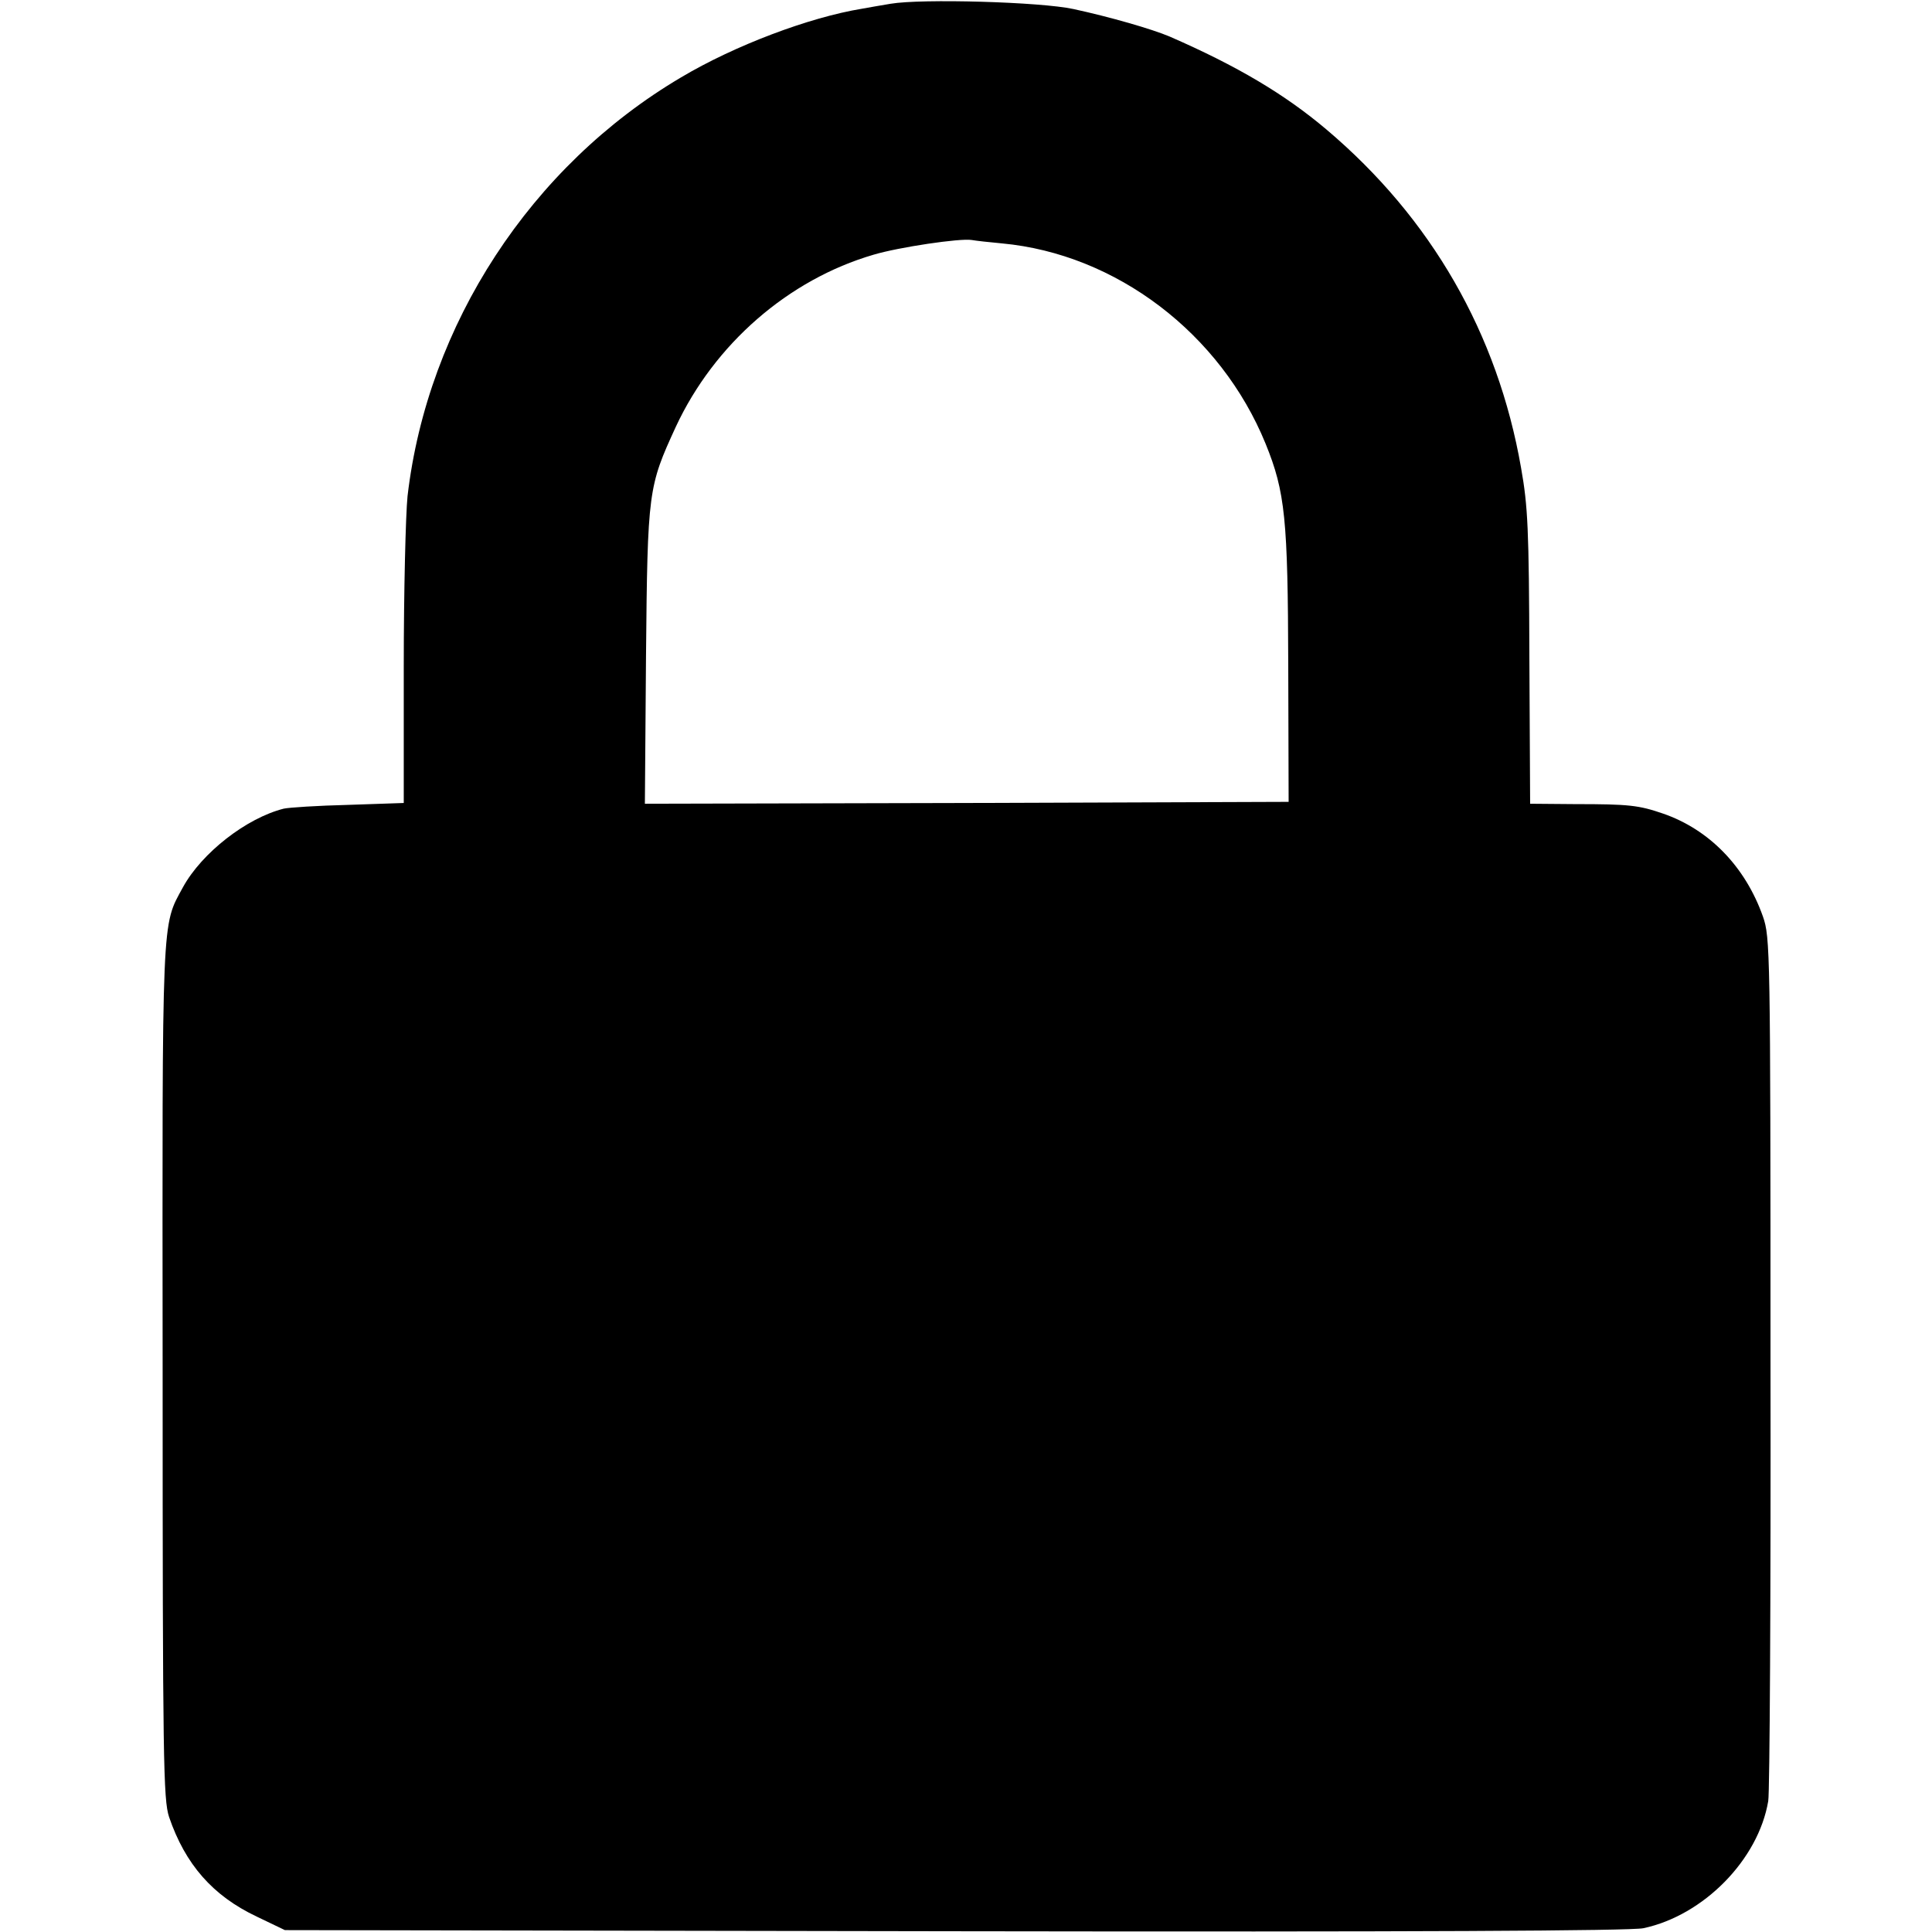
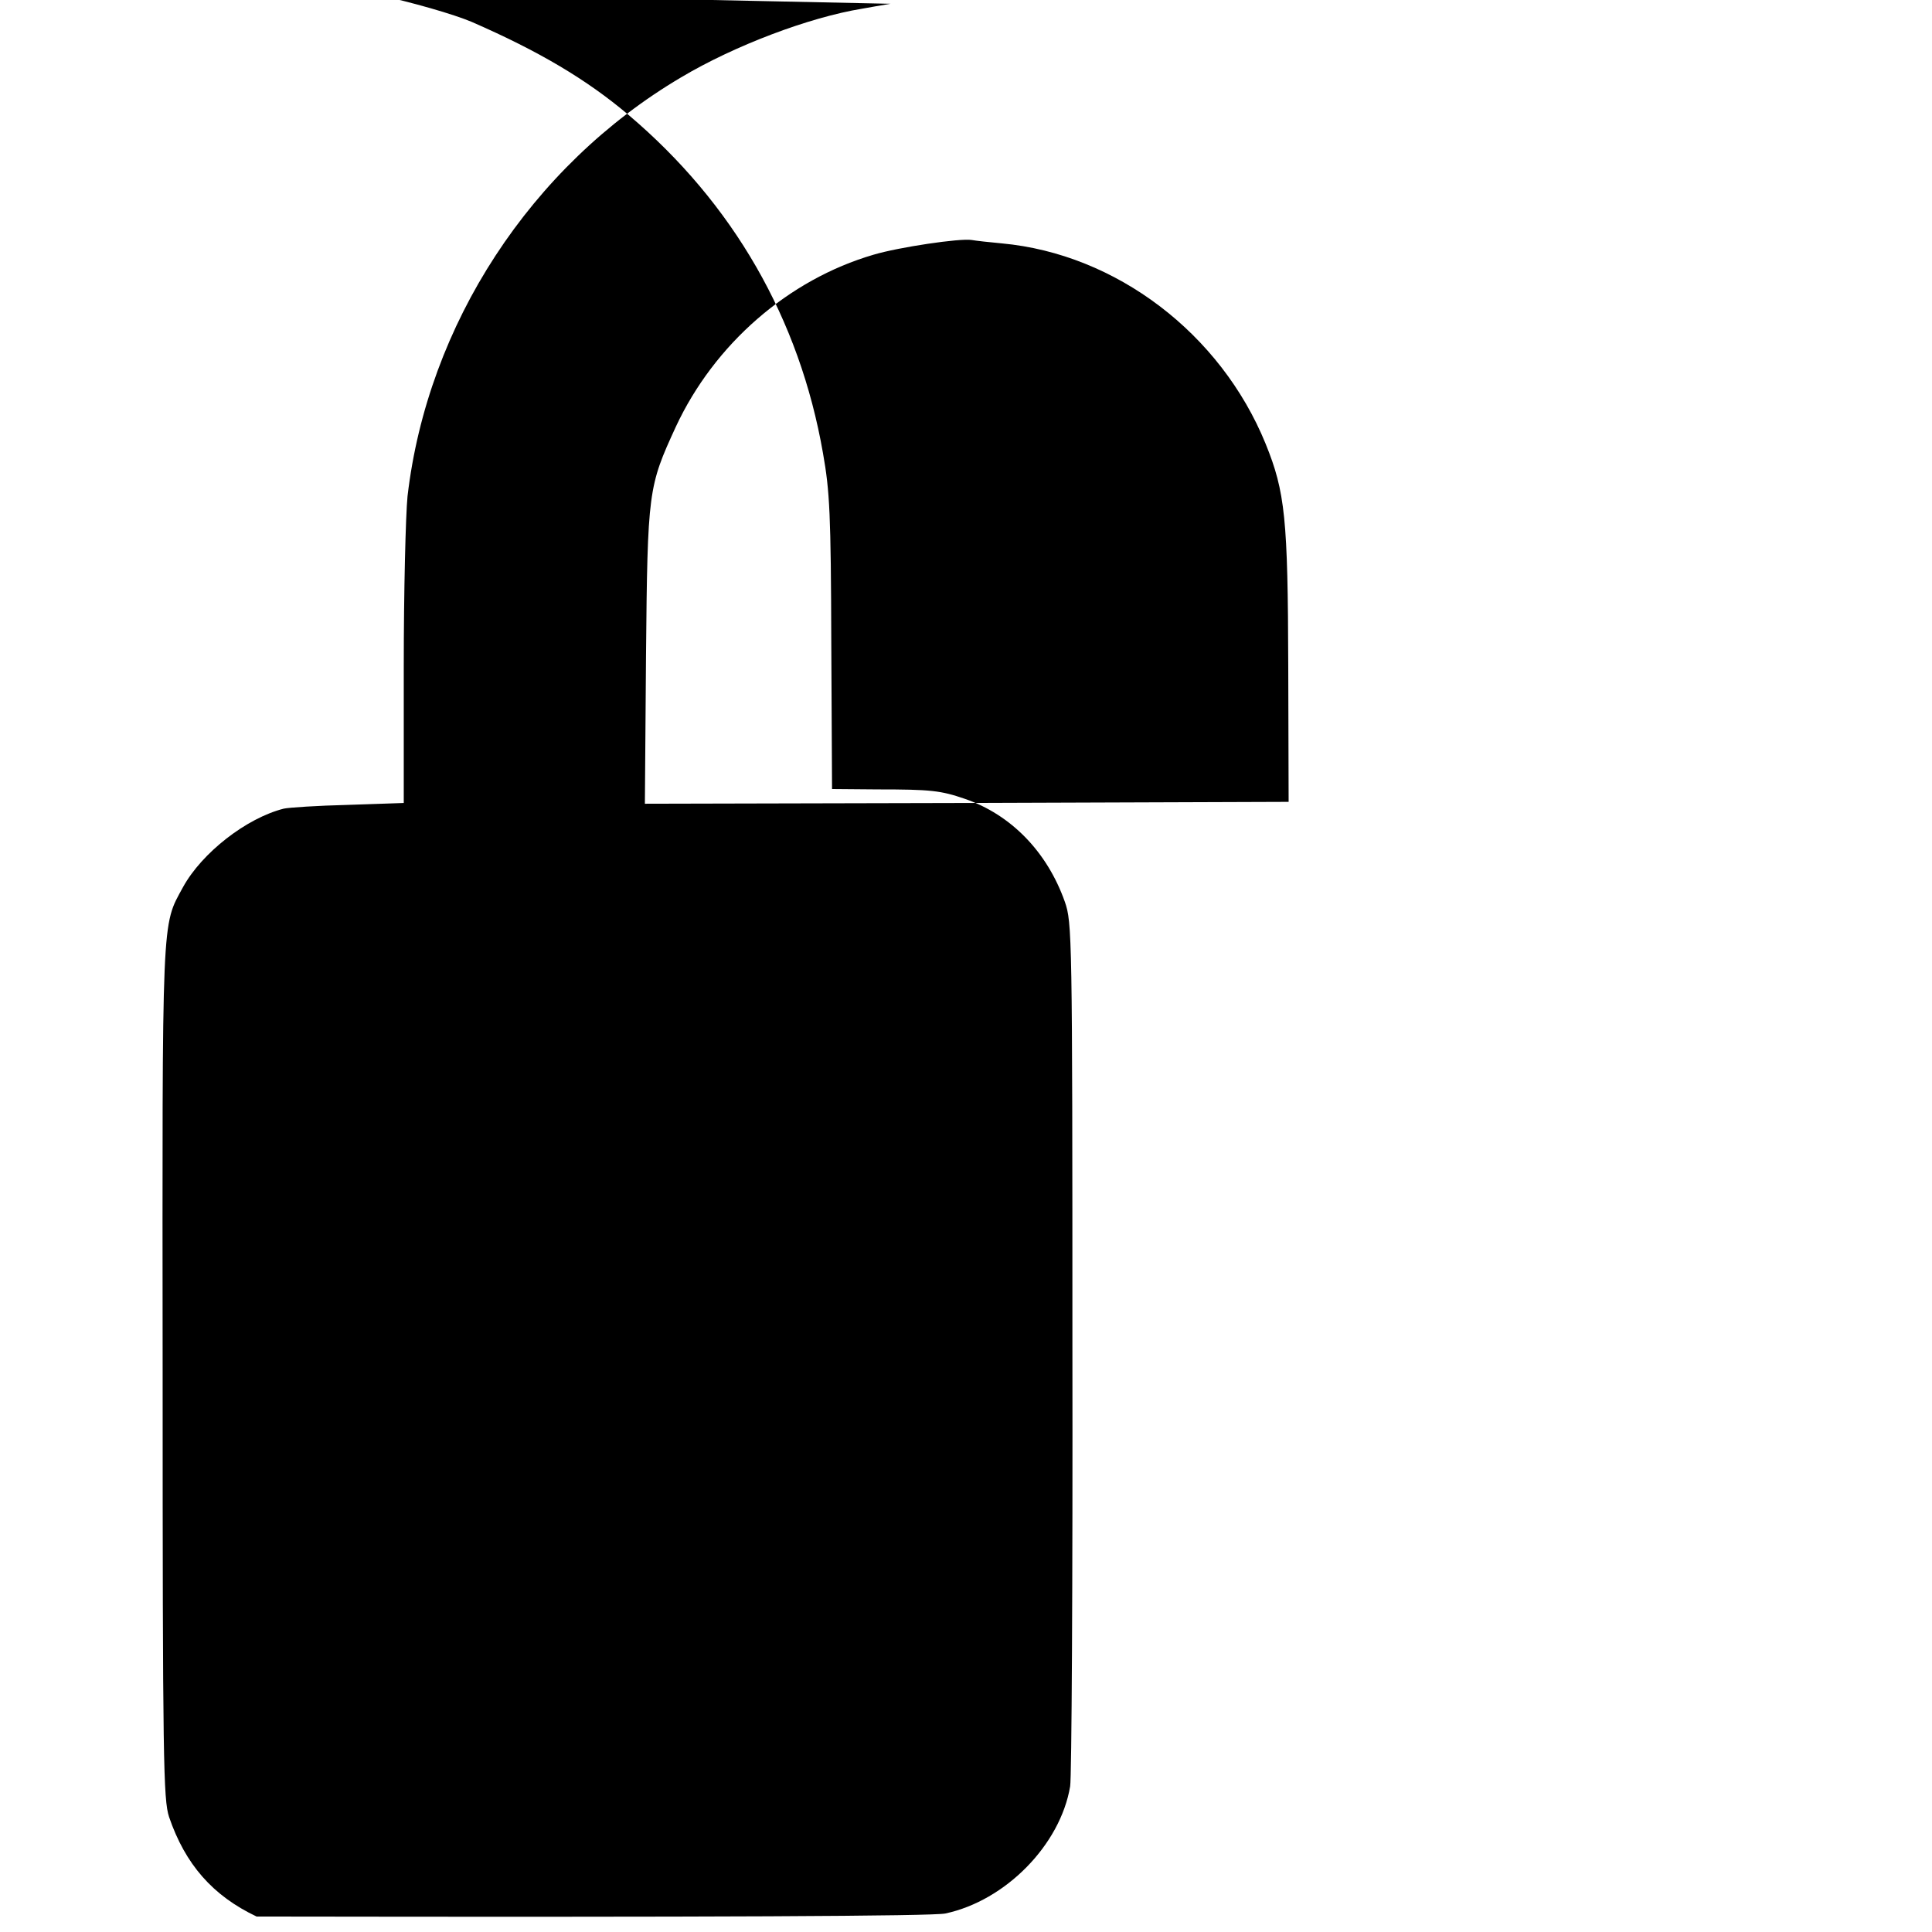
<svg xmlns="http://www.w3.org/2000/svg" version="1.0" width="512pt" height="512pt" viewBox="0 0 512 512" preserveAspectRatio="xMidYMid meet">
  <g transform="translate(0,512) scale(0.1,-0.1)" fill="#000000" stroke="none">
-     <path d="M2360 5110 c-25 -4 -58 -10 -75 -13 -141 -23 -339 -98 -480 -182 -398 -235 -672 -655 -725 -1110 -5 -50 -10 -253 -10 -451 l0 -362 -147 -5 c-82 -2 -158 -7 -171 -10 -99 -25 -217 -117 -267 -208 -57 -105 -55 -58 -54 -1284 0 -1036 2 -1134 17 -1180 43 -126 116 -209 232 -264 l75 -36 1775 -3 c1222 -2 1791 1 1825 8 160 34 305 182 331 337 4 21 7 544 6 1163 0 1097 -1 1126 -20 1181 -47 133 -143 231 -265 273 -64 22 -90 25 -232 25 l-120 1 -2 388 c-1 340 -4 401 -22 502 -62 356 -238 662 -516 897 -110 93 -236 168 -415 246 -47 20 -158 52 -255 73 -87 19 -403 28 -485 14z m295 -635 c303 -28 580 -239 699 -531 52 -128 59 -199 60 -589 l1 -360 -853 -3 -853 -2 3 392 c4 439 6 448 79 607 102 219 298 390 524 456 67 20 229 44 260 39 11 -2 47 -6 80 -9z" />
+     <path d="M2360 5110 c-25 -4 -58 -10 -75 -13 -141 -23 -339 -98 -480 -182 -398 -235 -672 -655 -725 -1110 -5 -50 -10 -253 -10 -451 l0 -362 -147 -5 c-82 -2 -158 -7 -171 -10 -99 -25 -217 -117 -267 -208 -57 -105 -55 -58 -54 -1284 0 -1036 2 -1134 17 -1180 43 -126 116 -209 232 -264 c1222 -2 1791 1 1825 8 160 34 305 182 331 337 4 21 7 544 6 1163 0 1097 -1 1126 -20 1181 -47 133 -143 231 -265 273 -64 22 -90 25 -232 25 l-120 1 -2 388 c-1 340 -4 401 -22 502 -62 356 -238 662 -516 897 -110 93 -236 168 -415 246 -47 20 -158 52 -255 73 -87 19 -403 28 -485 14z m295 -635 c303 -28 580 -239 699 -531 52 -128 59 -199 60 -589 l1 -360 -853 -3 -853 -2 3 392 c4 439 6 448 79 607 102 219 298 390 524 456 67 20 229 44 260 39 11 -2 47 -6 80 -9z" />
  </g>
</svg>